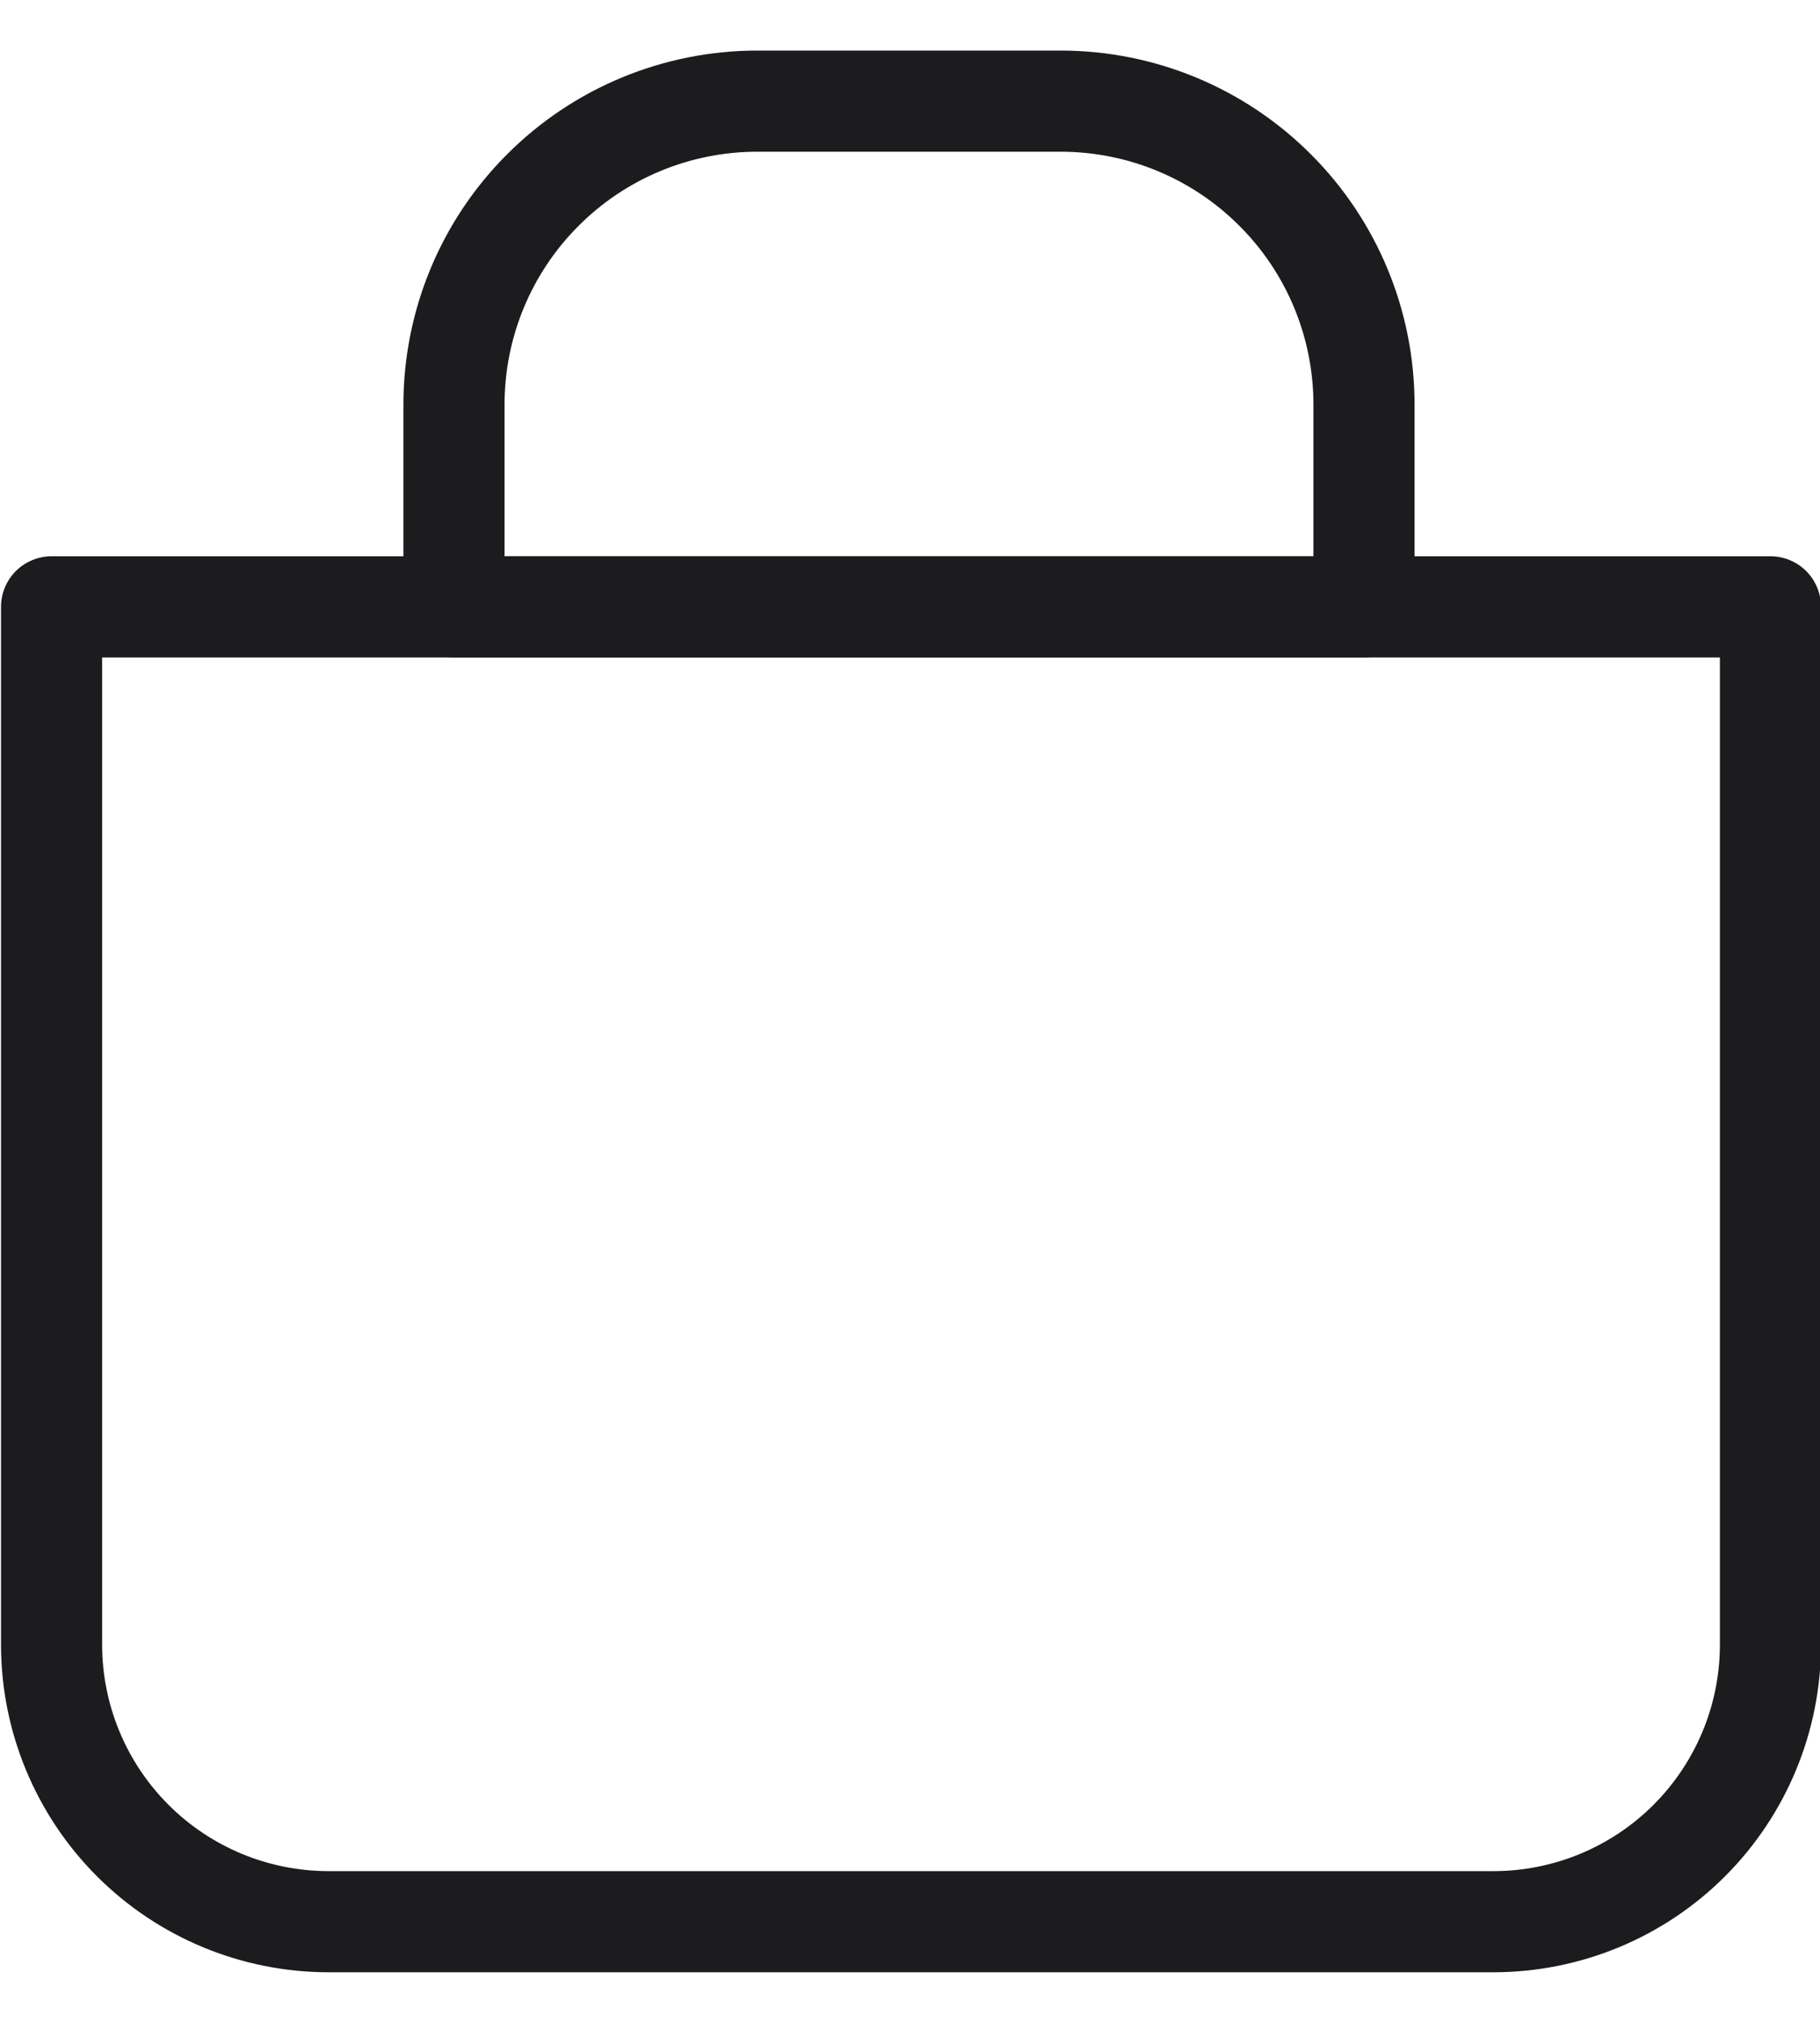
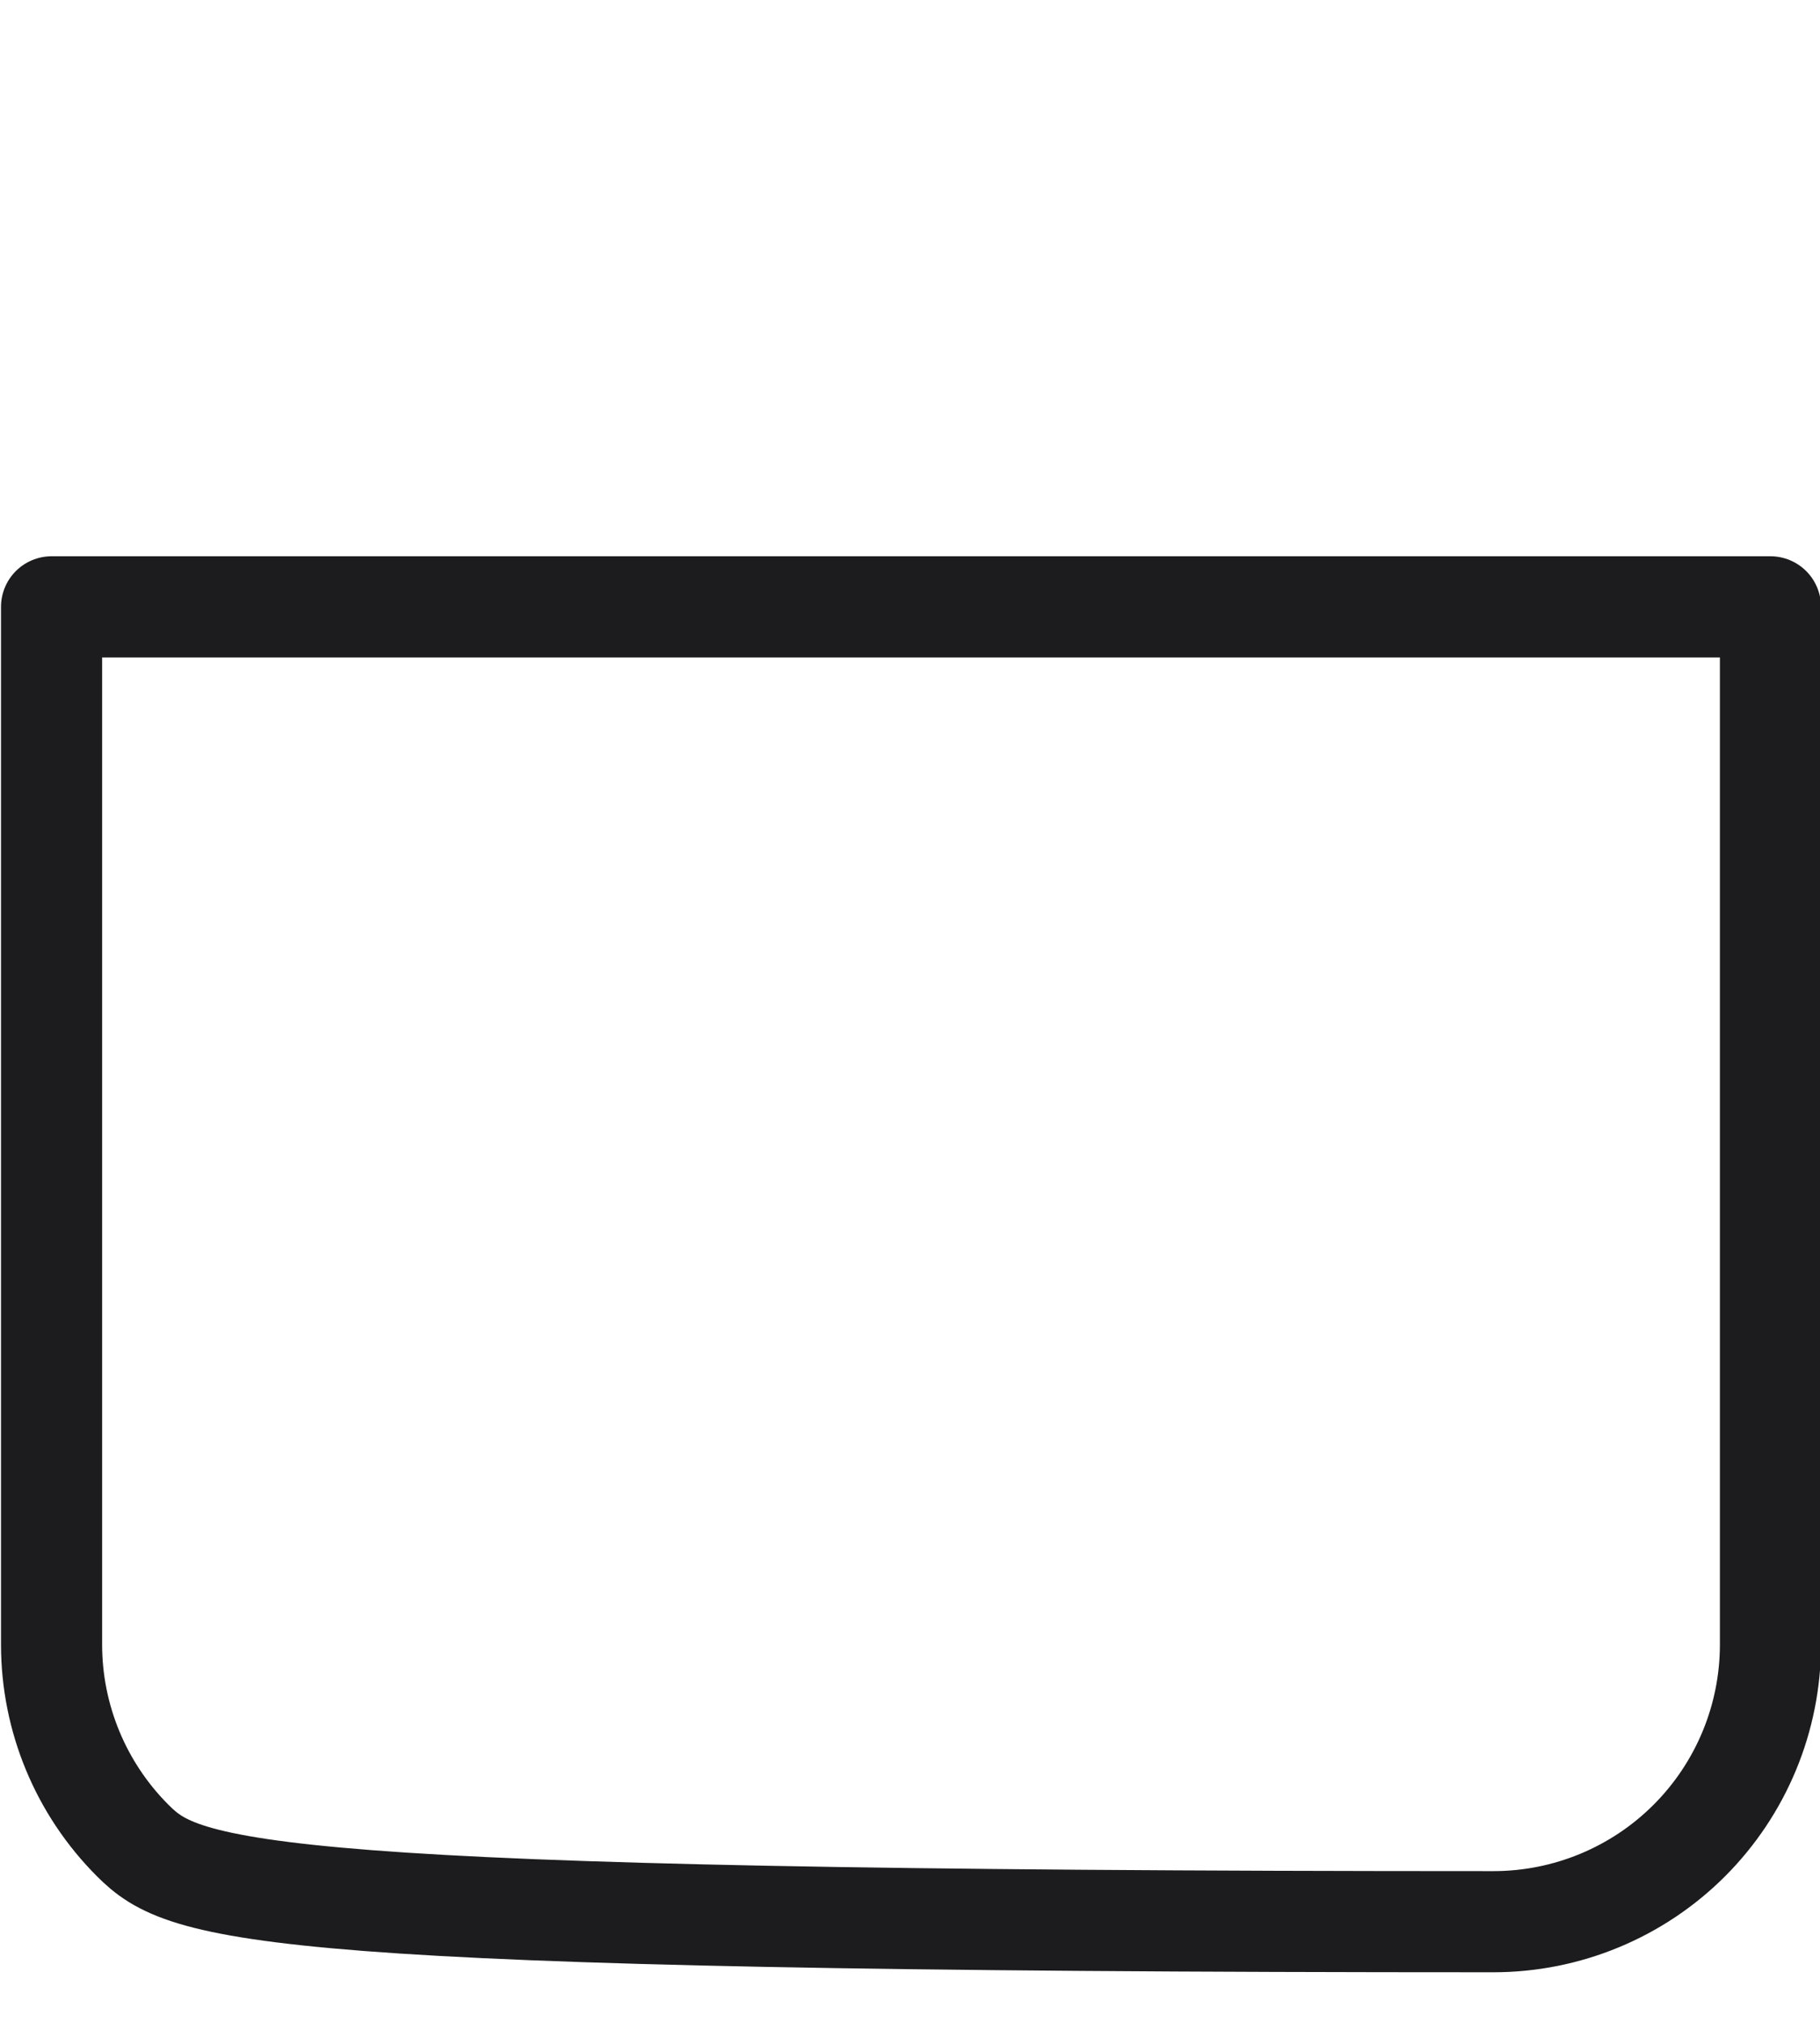
<svg xmlns="http://www.w3.org/2000/svg" width="18" height="20" viewBox="0 0 18 20" fill="none">
-   <path d="M0.51 6H17.51V16.26C17.51 16.987 17.221 17.684 16.707 18.198C16.194 18.711 15.497 19 14.77 19H3.25C2.523 19 1.826 18.711 1.313 18.198C0.799 17.684 0.51 16.987 0.51 16.26V6Z" stroke="#1C1C1E" stroke-linecap="round" stroke-linejoin="round" />
-   <path d="M7.49 1H10.49C11.286 1 12.049 1.316 12.611 1.879C13.174 2.441 13.49 3.204 13.49 4V6H4.49V4C4.49 3.204 4.806 2.441 5.369 1.879C5.931 1.316 6.694 1 7.49 1Z" stroke="#1C1C1E" stroke-linecap="round" stroke-linejoin="round" />
+   <path d="M0.51 6H17.51V16.26C17.51 16.987 17.221 17.684 16.707 18.198C16.194 18.711 15.497 19 14.77 19C2.523 19 1.826 18.711 1.313 18.198C0.799 17.684 0.51 16.987 0.51 16.26V6Z" stroke="#1C1C1E" stroke-linecap="round" stroke-linejoin="round" />
</svg>